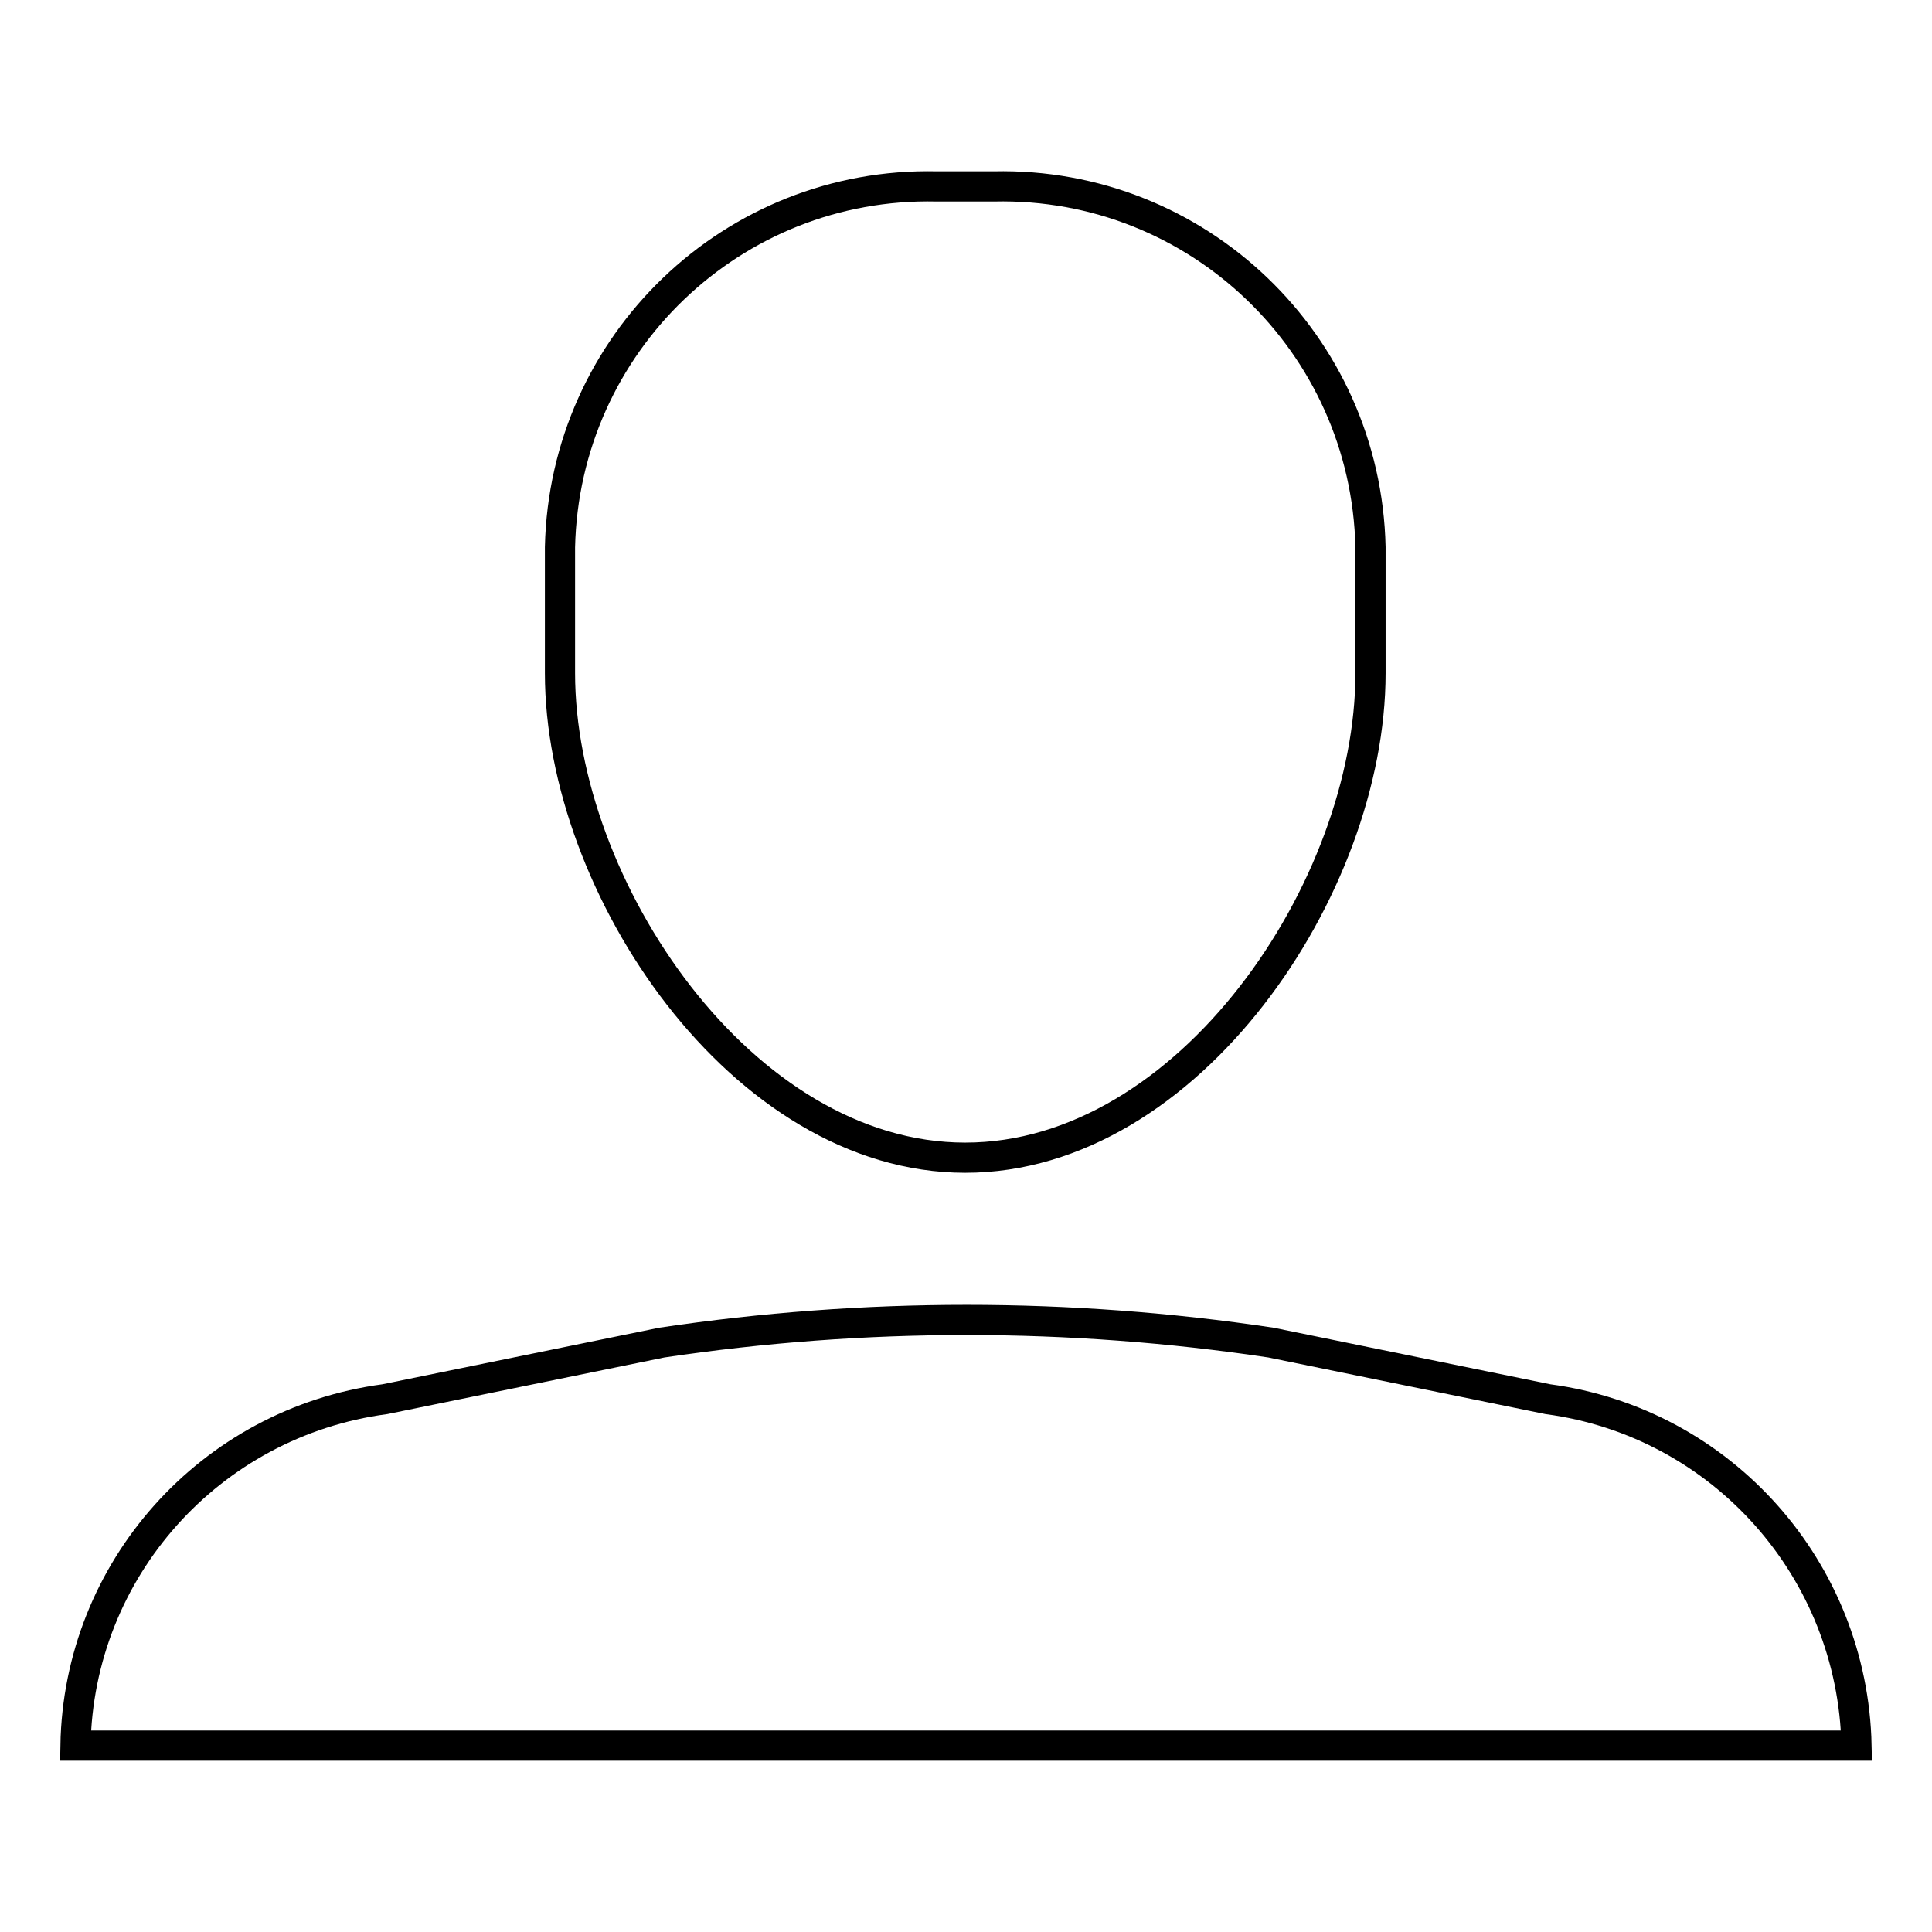
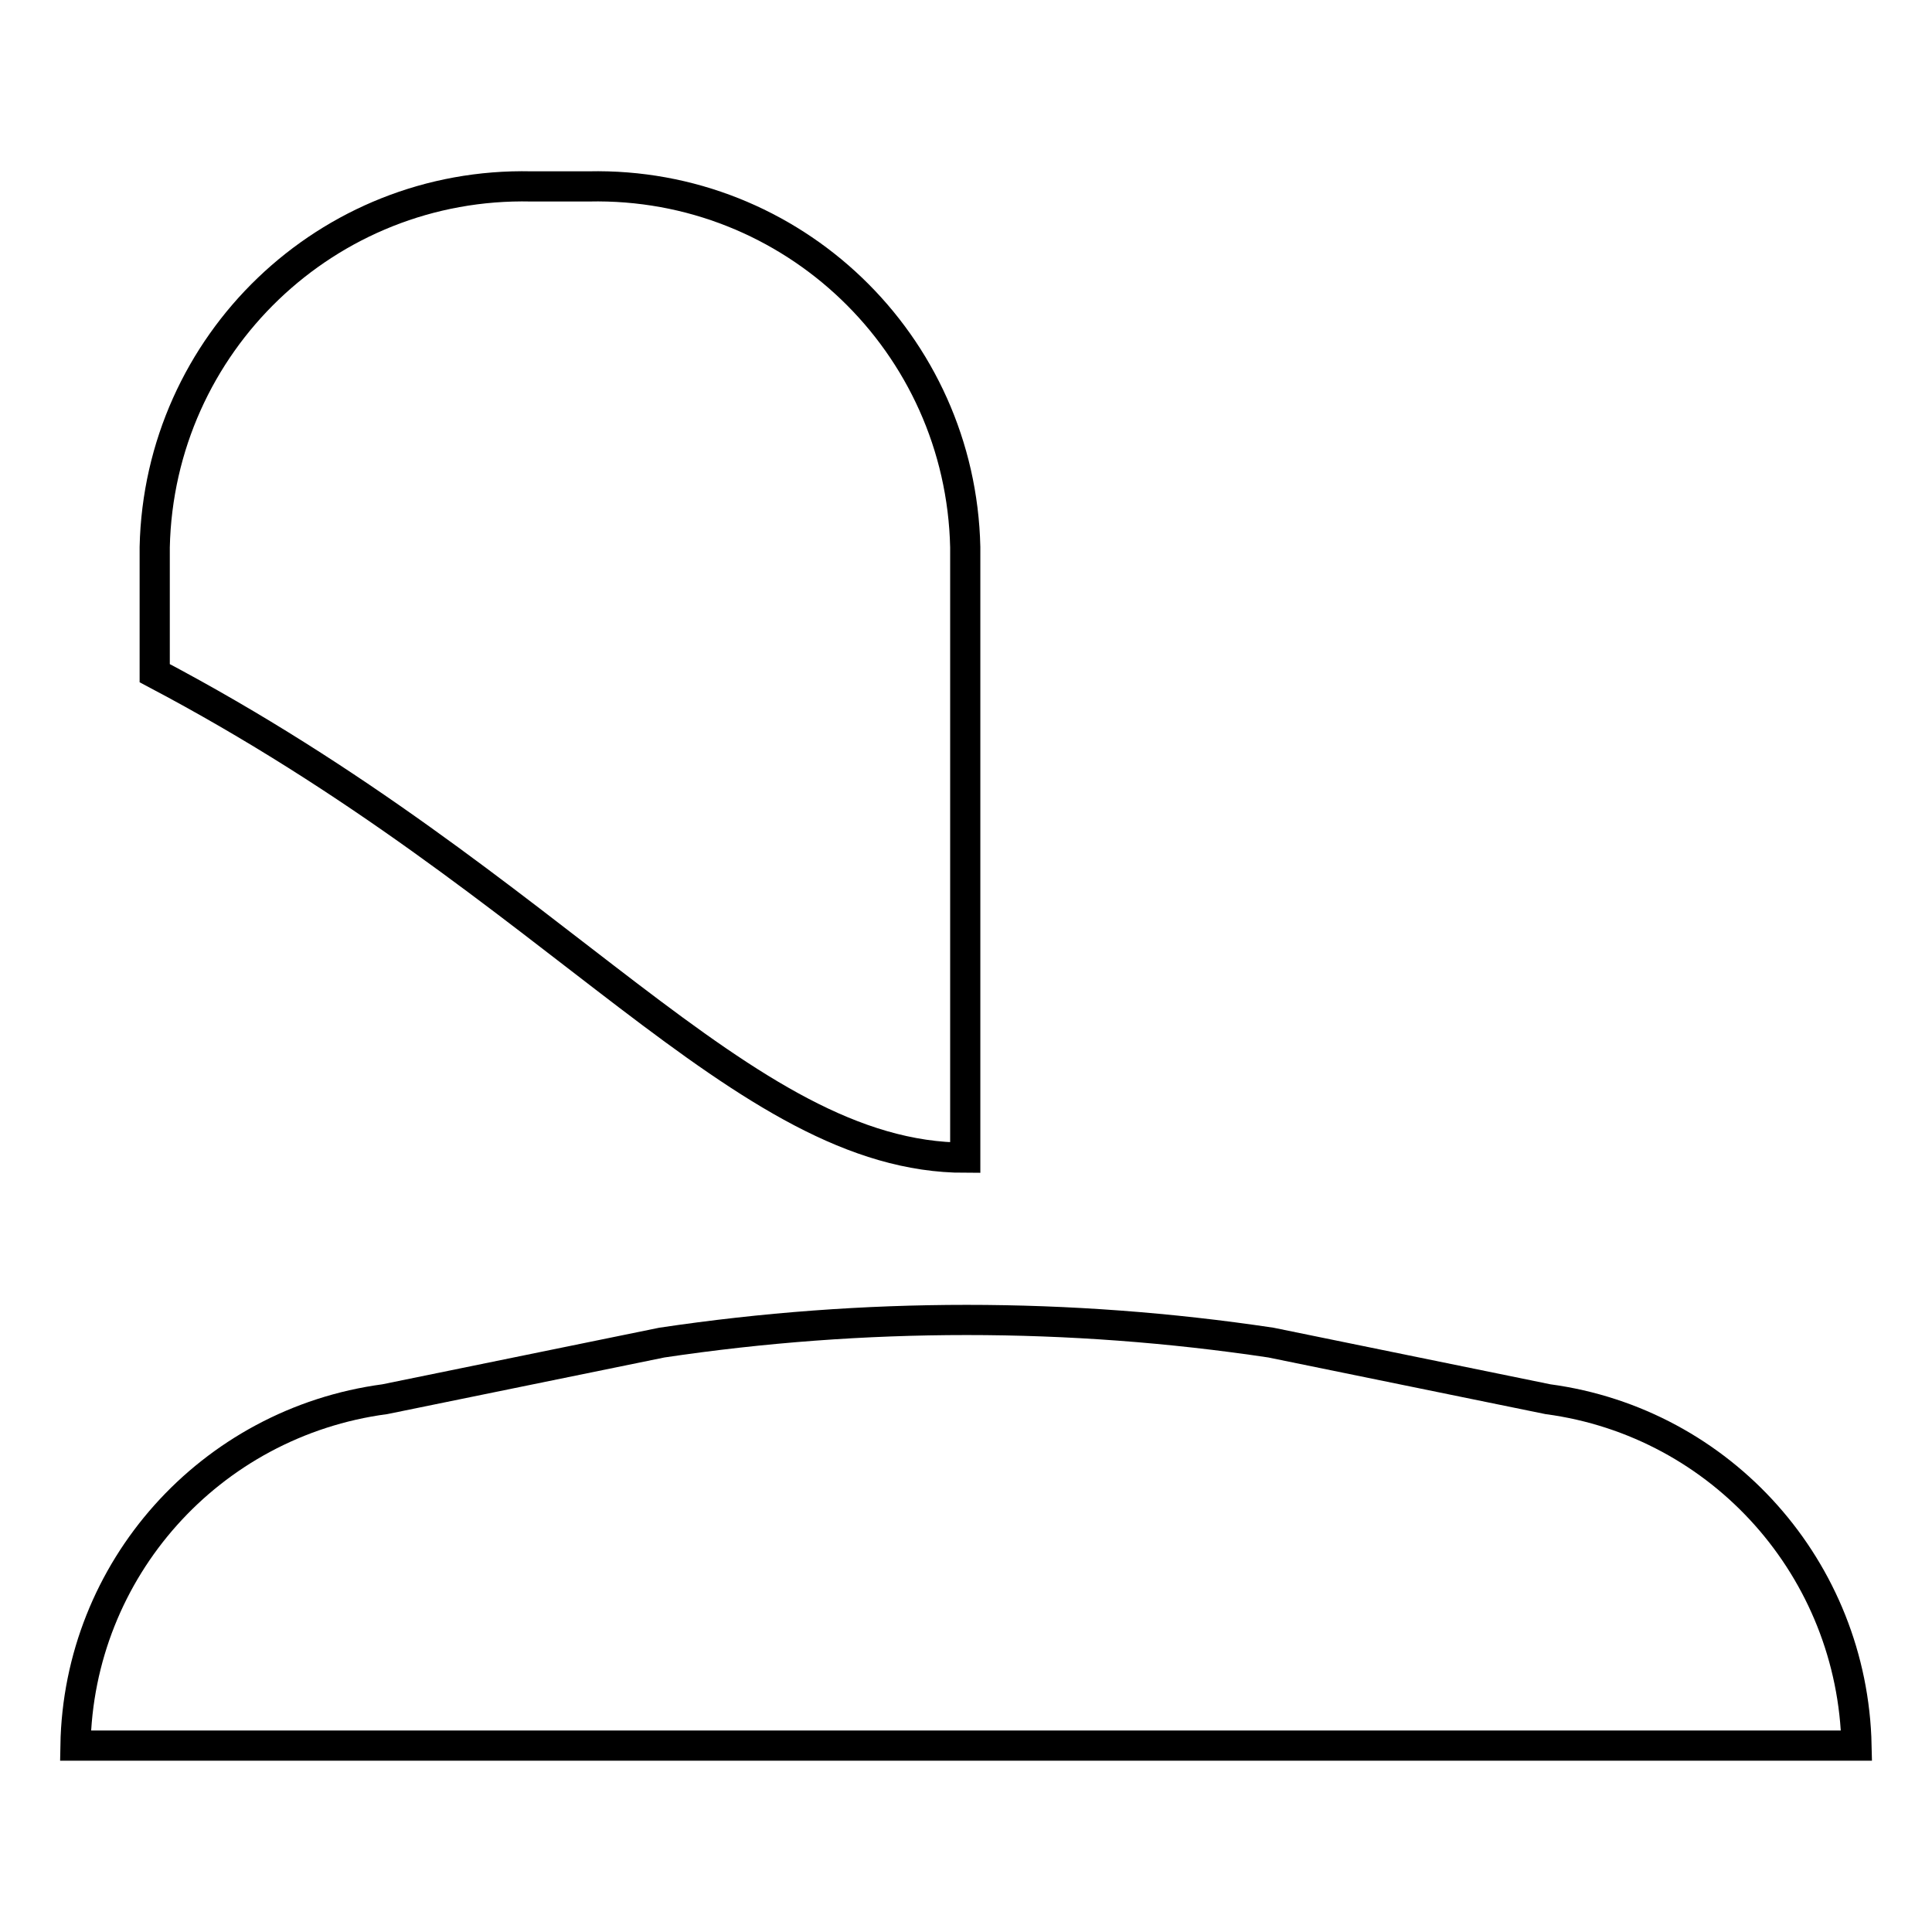
<svg xmlns="http://www.w3.org/2000/svg" version="1.1" x="0px" y="0px" viewBox="0 0 256 256" enable-background="new 0 0 256 256" xml:space="preserve">
  <g>
-     <path stroke-width="4" fill-opacity="0" stroke="#000000" d="M205.1,185.4l-36.7-7.5c-26.7-4-53.9-4-80.7,0l-36.7,7.5C27.8,188.5,10.4,208,10,231.3h236 C245.5,208,228.2,188.5,205.1,185.4L205.1,185.4z M127.9,153.4c29.6,0,53.7-35.8,53.7-64.2V72.5c-0.6-27-22.9-48.4-49.9-47.8h-7.6 c-27-0.6-49.3,20.8-49.9,47.8v16.7C74.2,117.5,98.3,153.4,127.9,153.4L127.9,153.4z" />
+     <path stroke-width="4" fill-opacity="0" stroke="#000000" d="M205.1,185.4l-36.7-7.5c-26.7-4-53.9-4-80.7,0l-36.7,7.5C27.8,188.5,10.4,208,10,231.3h236 C245.5,208,228.2,188.5,205.1,185.4L205.1,185.4z M127.9,153.4V72.5c-0.6-27-22.9-48.4-49.9-47.8h-7.6 c-27-0.6-49.3,20.8-49.9,47.8v16.7C74.2,117.5,98.3,153.4,127.9,153.4L127.9,153.4z" />
  </g>
</svg>